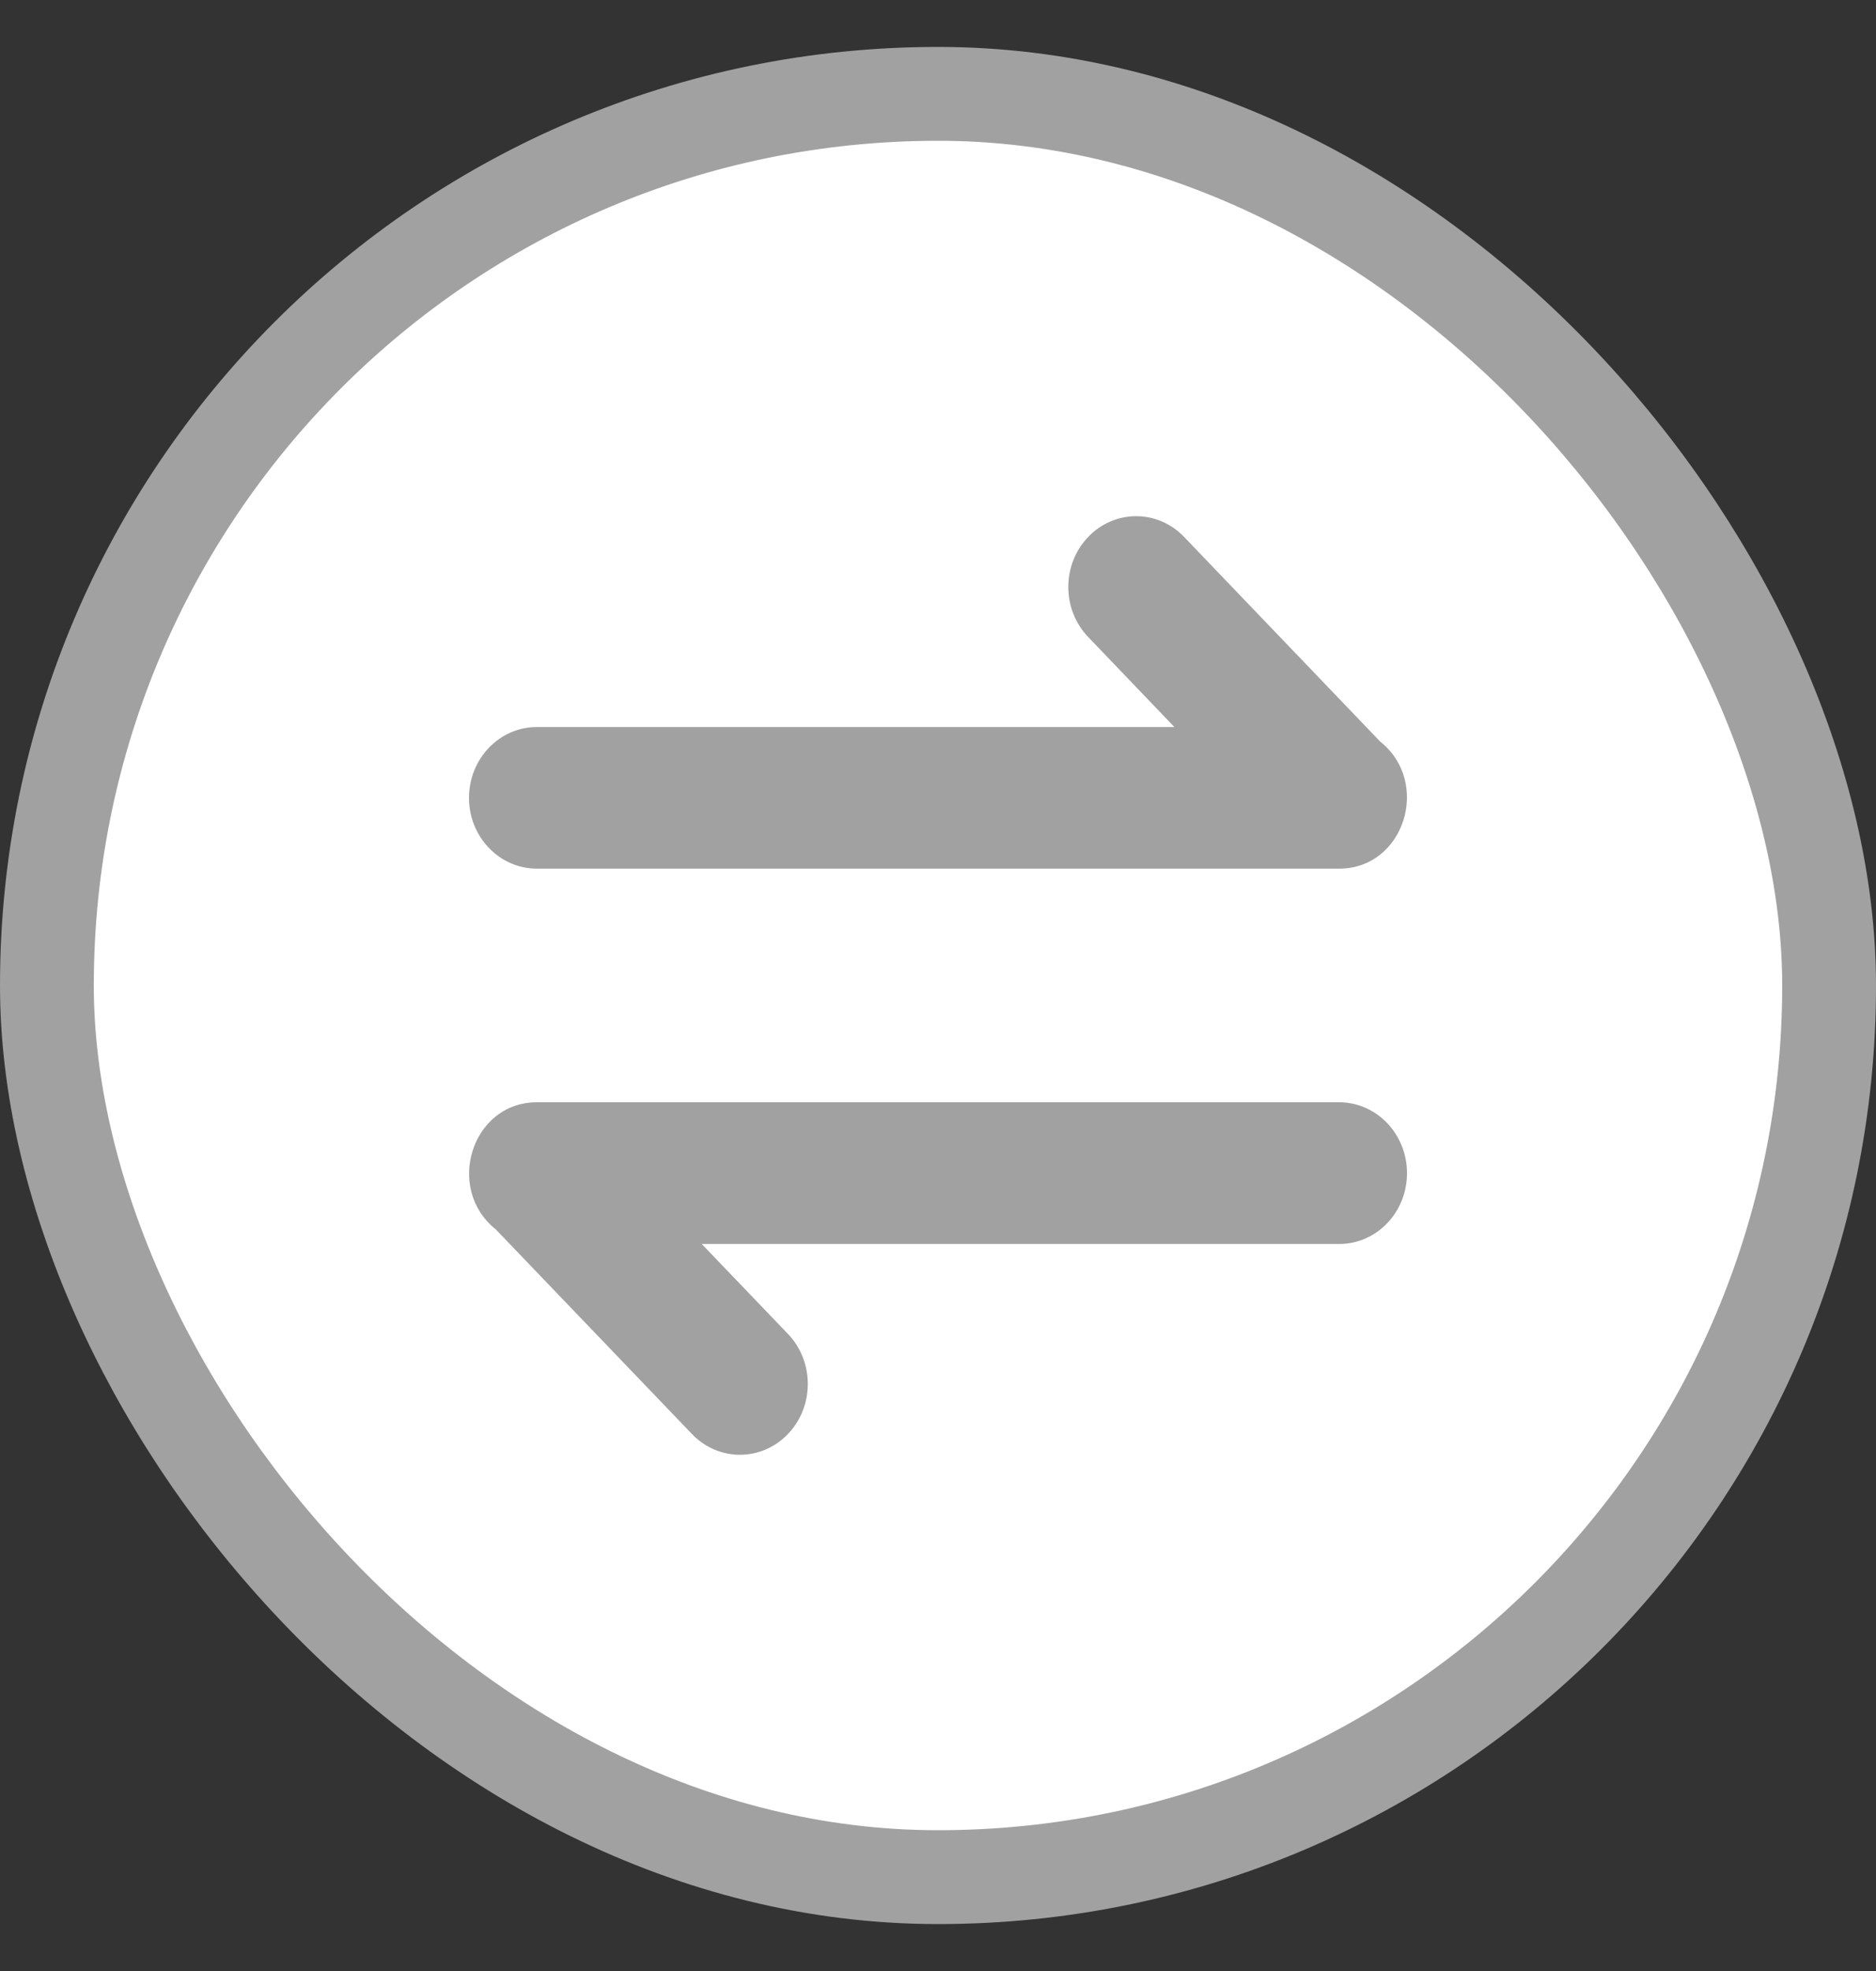
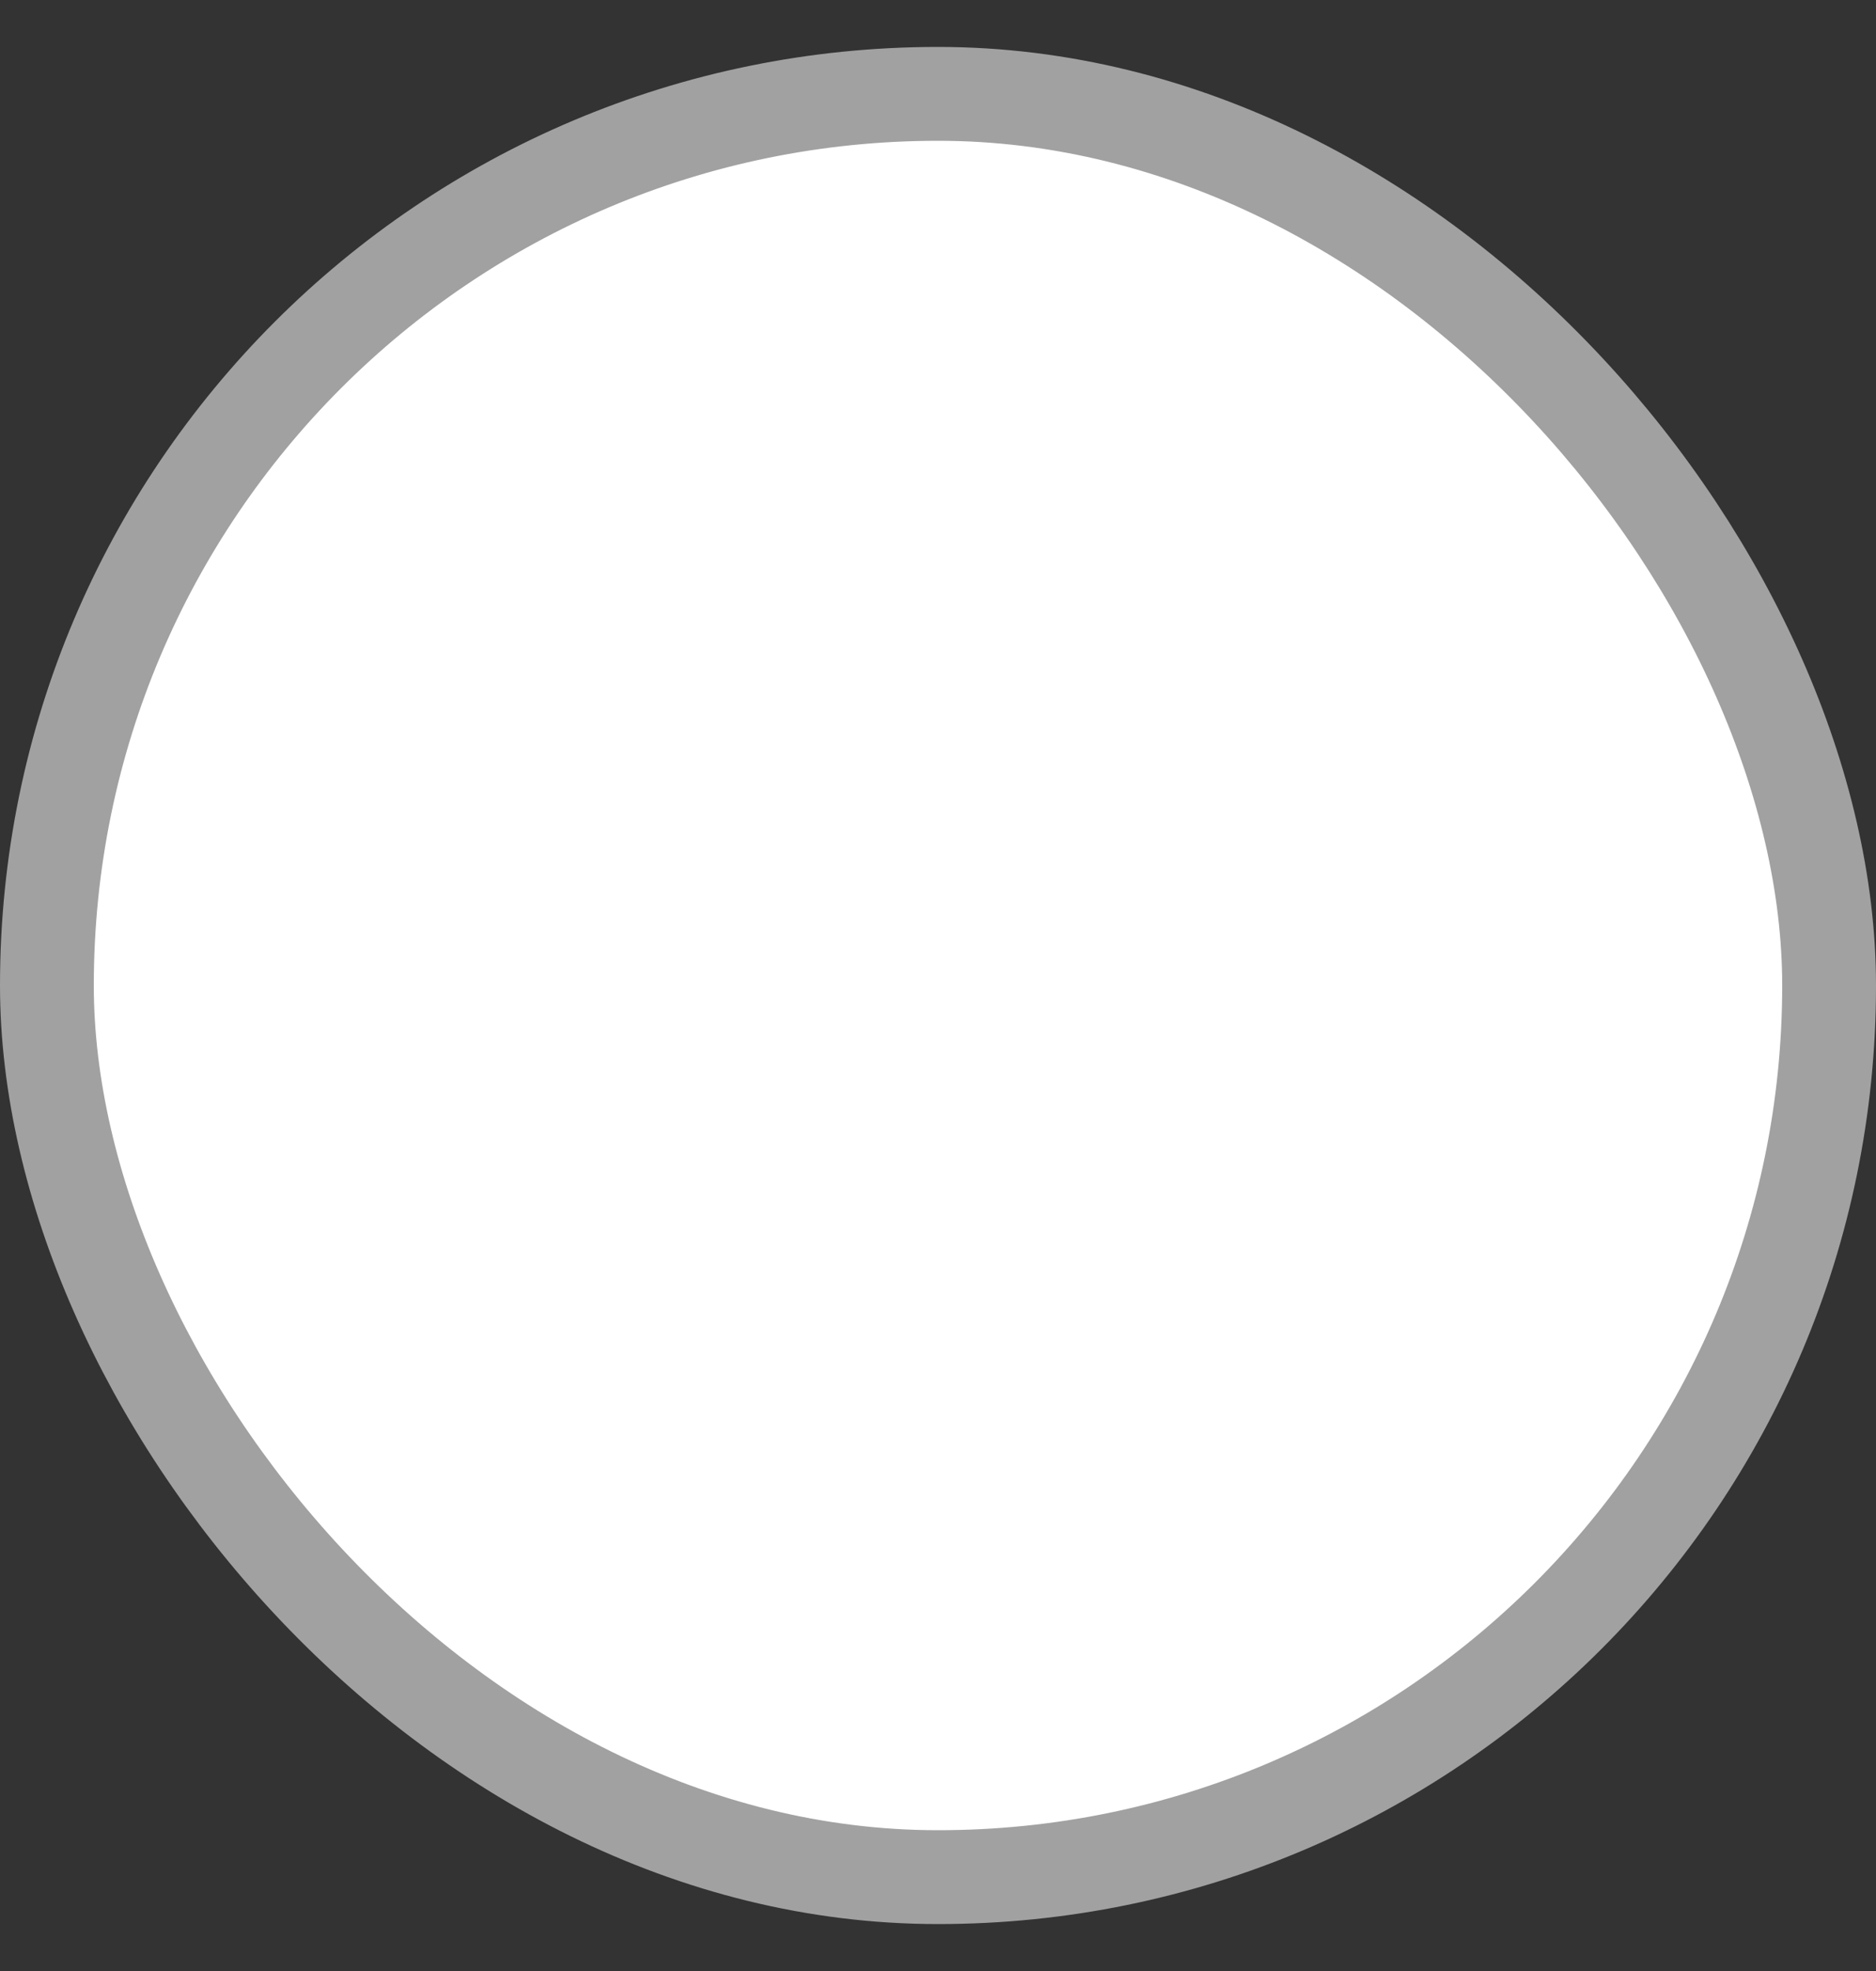
<svg xmlns="http://www.w3.org/2000/svg" width="20" height="21" viewBox="0 0 20 21" fill="none">
  <rect x="0" y="0" width="20" height="21" fill="#333333" stroke="none" />
  <rect x="0.5" y="1" width="19" height="19" rx="9.5" fill="white" />
  <rect x="0.5" y="1" width="19" height="19" rx="9.5" stroke="#A1A1A1" />
-   <path d="M8.4 14.212L7.481 13.254L14.277 13.254C14.677 13.254 15 12.916 15 12.5C15 12.083 14.677 11.745 14.277 11.744L5.724 11.744C5.028 11.744 4.741 12.664 5.285 13.098L7.377 15.279C7.659 15.573 8.117 15.574 8.4 15.279C8.682 14.985 8.683 14.507 8.4 14.212Z" fill="#A1A1A1" />
-   <path d="M5 8.501C5 8.917 5.324 9.255 5.724 9.255L14.277 9.255C14.972 9.255 15.26 8.336 14.715 7.902L12.624 5.721C12.342 5.426 11.883 5.426 11.601 5.721C11.319 6.015 11.318 6.492 11.601 6.787L12.52 7.746L5.724 7.746C5.324 7.746 5 8.084 5 8.501Z" fill="#A1A1A1" />
</svg>